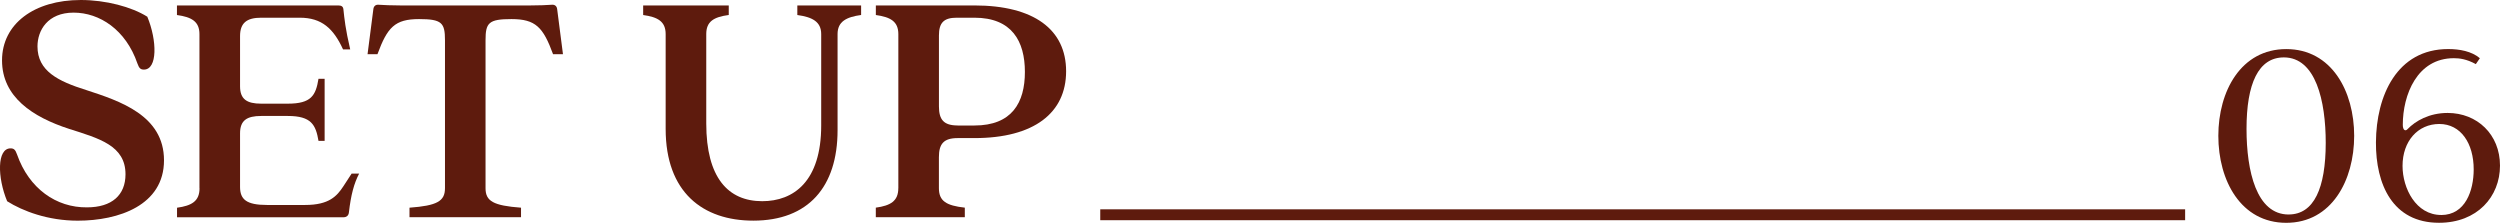
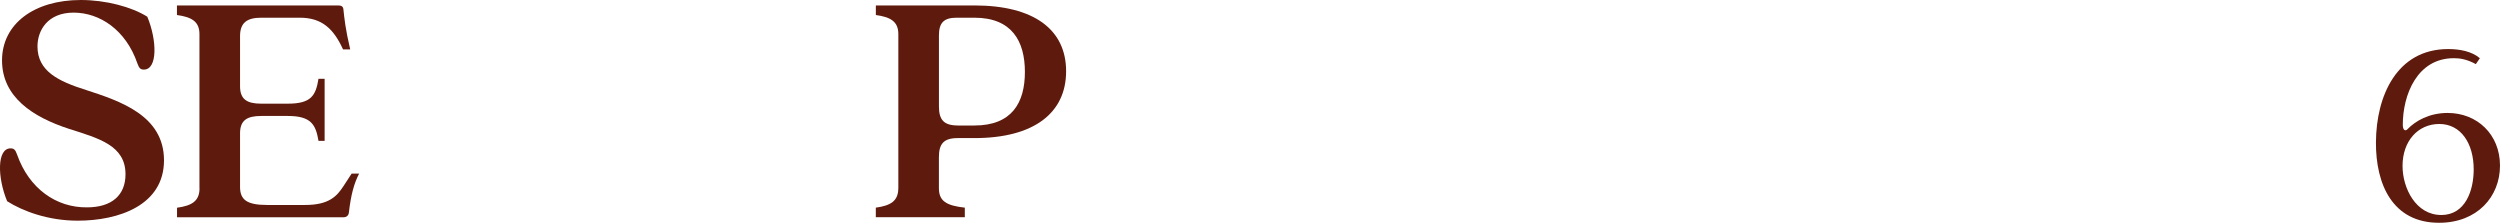
<svg xmlns="http://www.w3.org/2000/svg" id="_レイヤー_2" data-name="レイヤー 2" viewBox="0 0 689.02 61.4">
  <defs>
    <style>
      .cls-1 {
        fill: #5e1b0d;
      }
    </style>
  </defs>
  <g id="txt">
    <g>
      <path class="cls-1" d="M1.97,55.46c-2.73-6.58-2.82-14.57.94-14.57.94,0,1.32.38,1.79,1.69,3.29,9.4,10.81,14.66,19.27,14.57,6.86,0,10.62-3.38,10.62-9.12,0-7.9-7.24-9.87-15.51-12.5C8.93,32.24.56,26.69.56,16.64S9.4,0,22.27,0c6.86,0,14,1.88,18.33,4.61,2.73,6.58,2.82,14.57-.94,14.57-.94,0-1.32-.38-1.79-1.69-3.2-9.31-10.43-14.01-17.58-14.01s-9.96,4.89-9.96,9.31c0,6.77,5.64,9.59,13.44,12.03,9.21,3.01,21.43,6.96,21.43,19.36s-12.5,16.64-23.78,16.64c-8.18,0-15.13-2.63-19.46-5.36Z" />
      <path class="cls-1" d="M54.97,51.88V9.4c0-3.48-2.16-4.7-6.2-5.26V1.5h44.46c.85,0,1.32.28,1.41,1.03.28,2.63.56,5.45,1.88,11.09h-1.97c-2.63-5.73-5.83-8.74-11.94-8.74h-10.62c-3.95,0-5.83,1.41-5.83,5.08v13.82c0,3.57,1.88,4.79,5.83,4.79h7.33c6.49,0,7.71-2.26,8.46-6.86h1.69v17.11h-1.69c-.75-4.42-1.97-6.86-8.46-6.86h-7.33c-3.95,0-5.83,1.22-5.83,4.79v14.76c0,3.48,1.79,4.98,7.43,4.98h10.53c6.58,0,8.74-2.44,10.53-5.17l2.26-3.48h2.07c-1.41,2.73-2.26,5.83-2.82,10.72-.09.85-.66,1.32-1.5,1.32h-45.87v-2.63c4.04-.56,6.2-1.79,6.2-5.36Z" />
-       <path class="cls-1" d="M122.64,51.88V11.09c0-4.79-.85-5.83-7.14-5.83-6.67,0-8.74,2.26-11.47,9.68h-2.73l1.6-12.41c.09-.85.66-1.32,1.5-1.22,1.32.09,3.67.19,5.92.19h35.91c2.26,0,4.51-.09,5.83-.19.85-.09,1.41.38,1.5,1.22l1.6,12.41h-2.73c-2.73-7.43-4.79-9.68-11.47-9.68-6.3,0-7.14,1.03-7.14,5.83v40.79c0,3.57,2.16,4.79,9.78,5.36v2.63h-30.74v-2.63c7.61-.56,9.78-1.79,9.78-5.36Z" />
-       <path class="cls-1" d="M183.46,35.53V9.4c0-3.48-2.16-4.7-6.2-5.26V1.5h23.59v2.63c-4.14.56-6.2,1.79-6.2,5.26v24.63c0,14.95,6.02,21.43,15.42,21.43,8.65,0,16.26-5.45,16.26-20.87V9.4c0-3.48-2.54-4.7-6.58-5.26V1.5h17.58v2.63c-4.04.56-6.49,1.79-6.49,5.26v26.51c0,15.6-8.08,24.91-23.22,24.91-13.91,0-24.16-7.8-24.16-25.28Z" />
      <path class="cls-1" d="M247.59,51.88V9.4c0-3.48-2.16-4.7-6.2-5.26V1.5h27.16c16.45,0,25.28,6.67,25.28,18.14s-8.83,18.42-25.28,18.42h-4.61c-3.85,0-5.17,1.6-5.17,5.26v8.55c0,3.57,2.07,4.79,7.14,5.36v2.63h-24.53v-2.63c4.04-.56,6.2-1.79,6.2-5.36ZM263.95,34.59h4.61c10.34,0,13.91-6.3,13.91-14.76s-3.57-14.95-13.91-14.95h-4.89c-3.57,0-4.89,1.41-4.89,4.89v19.55c0,3.67,1.32,5.26,5.17,5.26Z" />
    </g>
    <g>
-       <path class="cls-1" d="M611.39,37.43c0-12.28,6.22-23.9,18.72-23.9s18.72,11.62,18.72,23.9-6.22,23.98-18.72,23.98-18.72-11.62-18.72-23.98ZM630.78,59.11c6.96,0,10.21-7.25,10.21-19.76,0-11.54-2.74-23.53-11.54-23.53-7.03,0-10.29,7.25-10.29,19.69,0,11.69,2.74,23.61,11.62,23.61Z" />
      <path class="cls-1" d="M654.83,39.2c.07-12.8,5.77-25.68,19.91-25.68,3.11,0,6.44.59,8.73,2.52l-1.11,1.63c-2.59-1.41-4.51-1.63-6.07-1.63-10.14,0-14.06,10.14-14.06,18.35,0,1.55.74,1.85,1.33,1.18,2.15-2.22,5.92-4.44,11.03-4.44,8.14,0,14.43,5.92,14.43,14.51s-6.29,15.76-16.8,15.76c-12.8,0-17.46-10.58-17.39-22.2ZM672.81,59.26c6.66,0,8.96-6.73,8.96-12.58,0-7.18-3.55-12.51-9.47-12.51s-10.14,4.74-10.14,11.54c0,6.22,3.7,13.54,10.66,13.54Z" />
    </g>
-     <rect class="cls-1" x="303.24" y="57.69" width="299" height="3" />
  </g>
</svg>